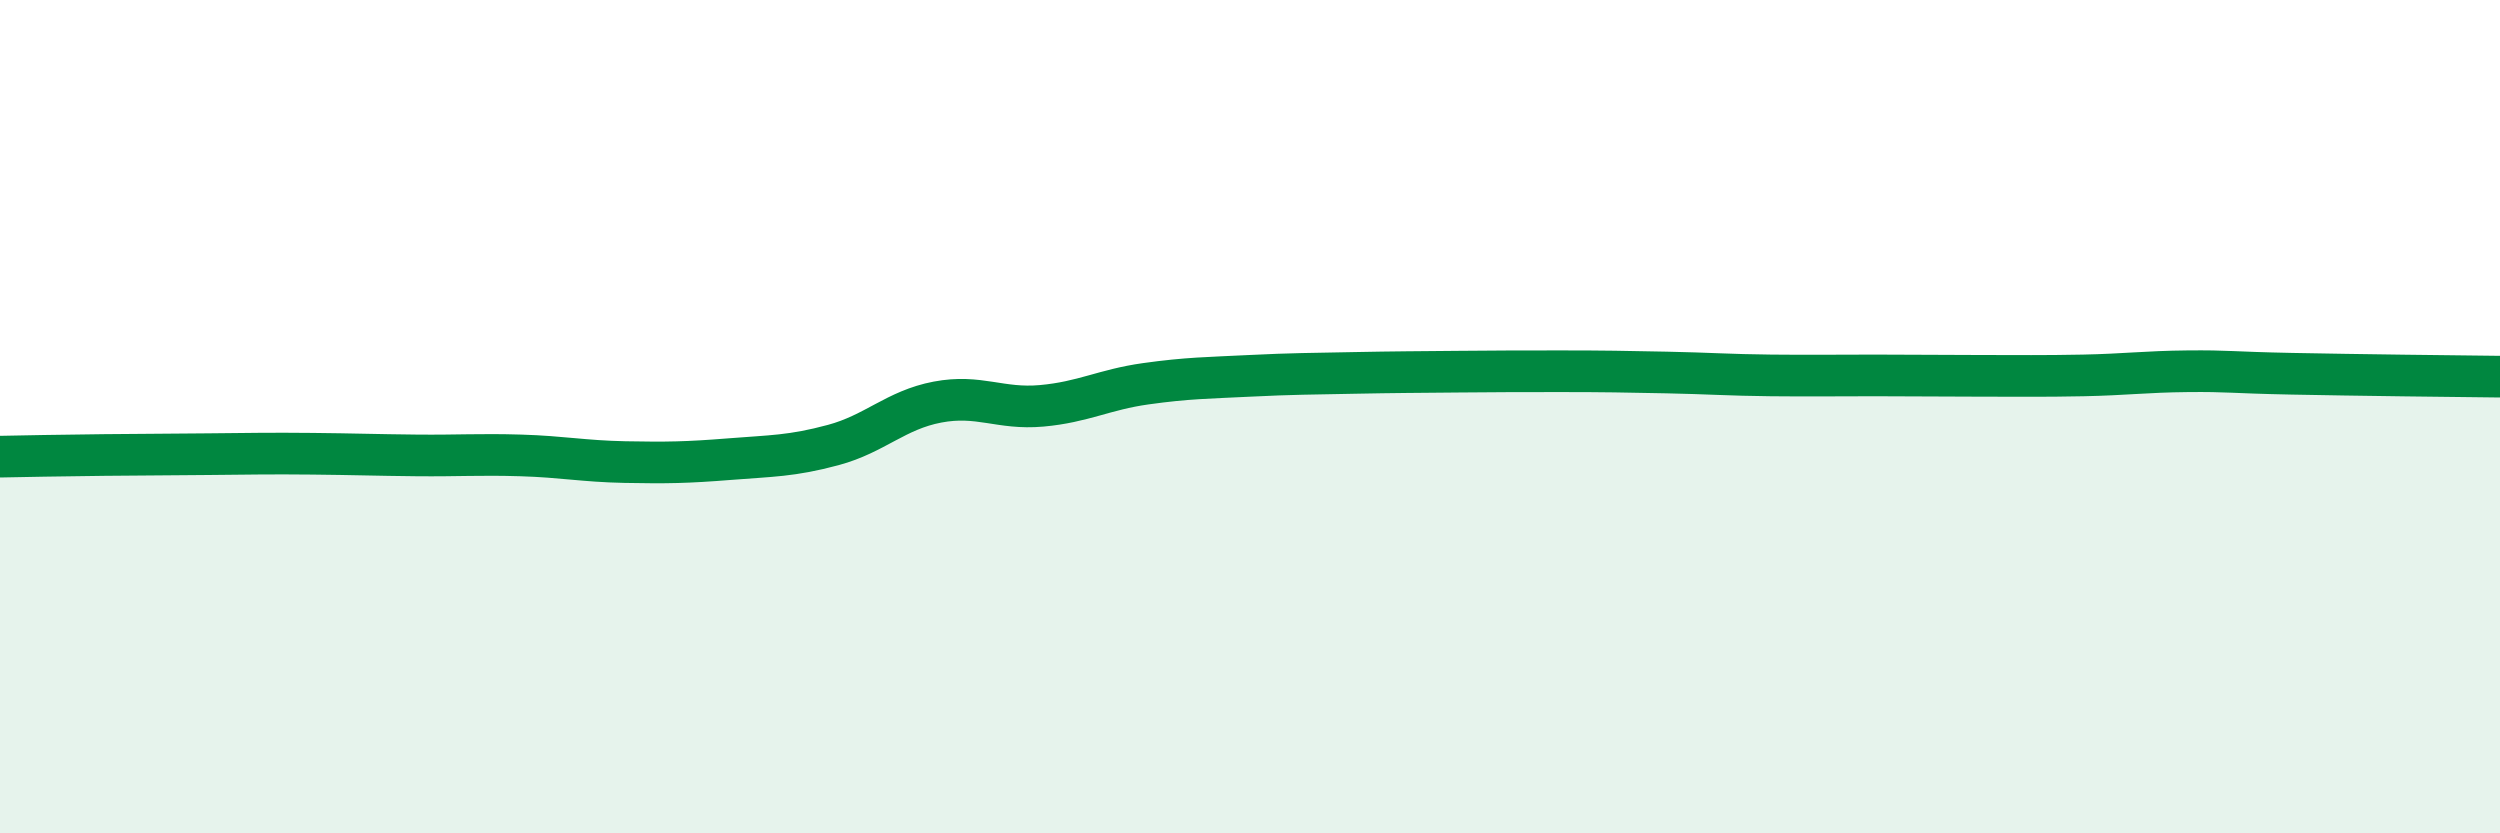
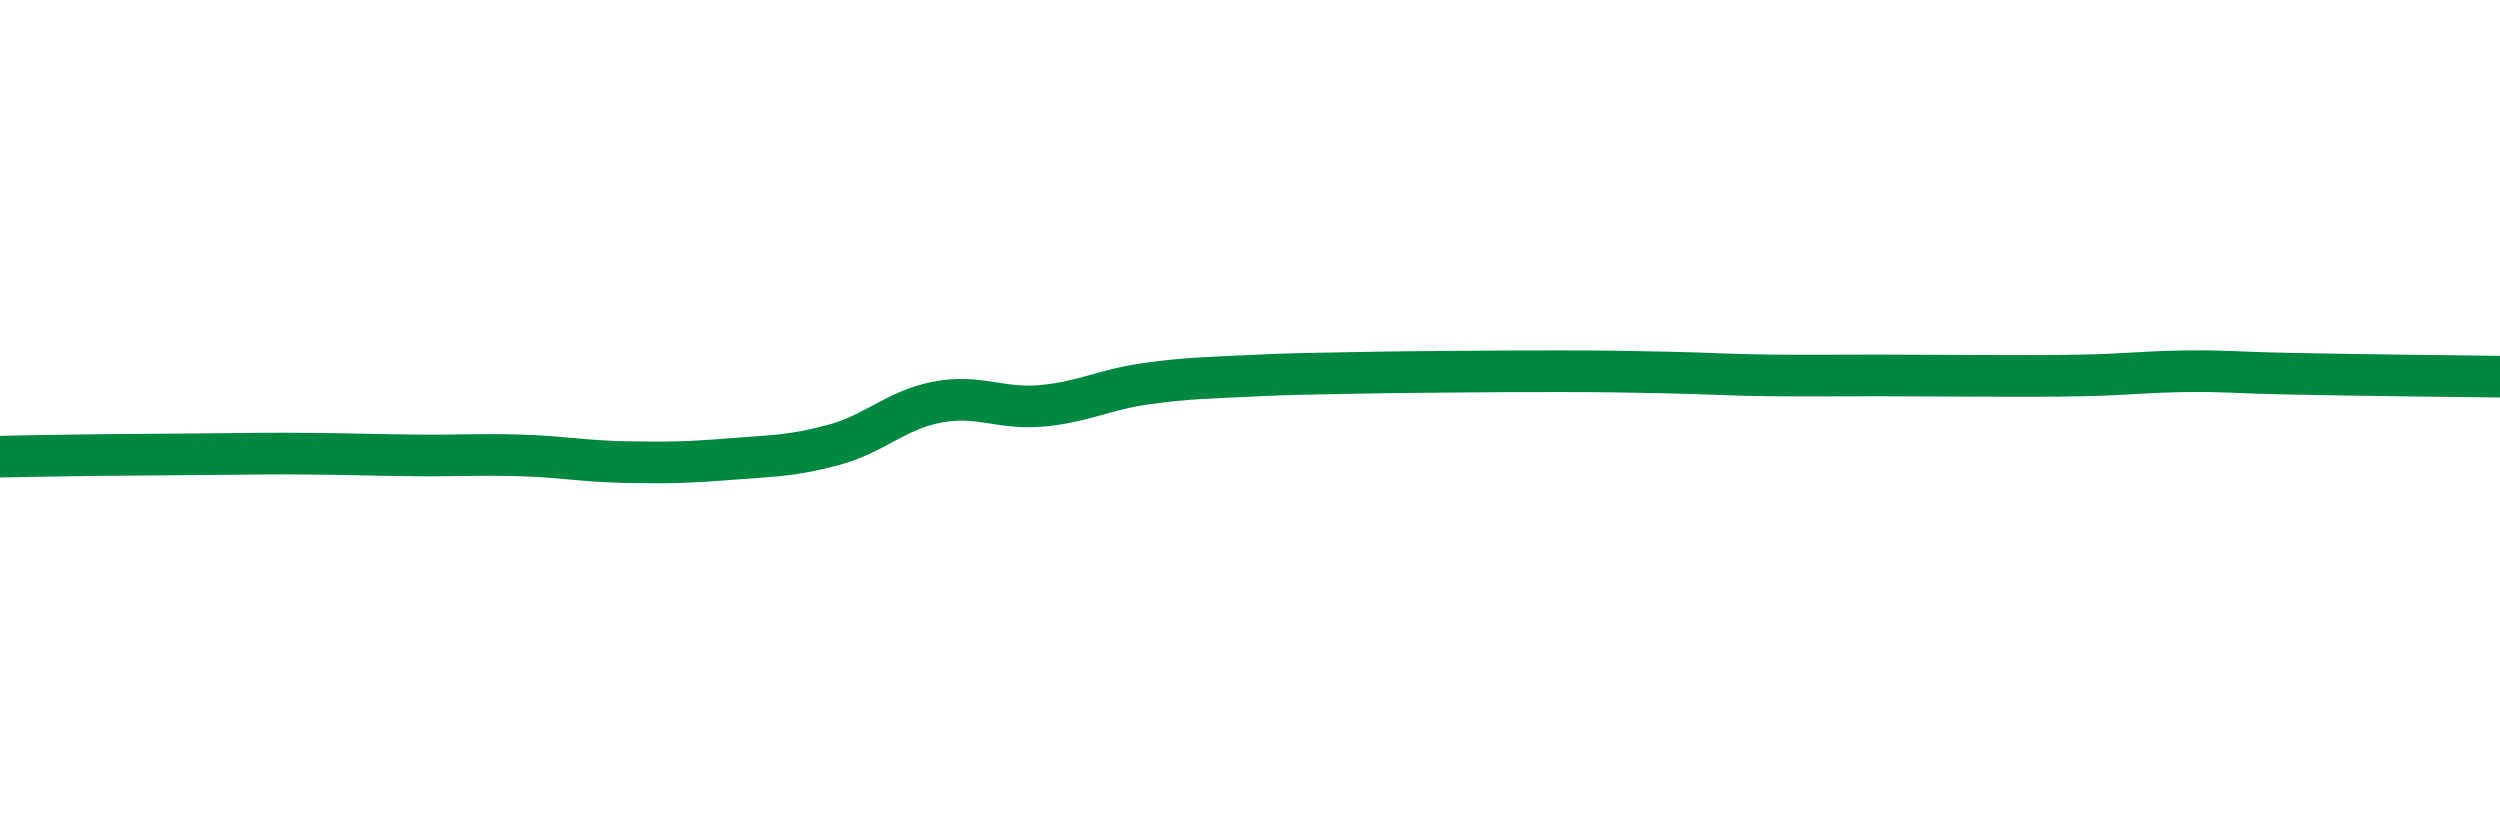
<svg xmlns="http://www.w3.org/2000/svg" width="60" height="20" viewBox="0 0 60 20">
-   <path d="M 0,10.96 C 0.5,10.95 1.5,10.93 2.5,10.92 C 3.5,10.91 4,10.91 5,10.9 C 6,10.89 6.5,10.88 7.5,10.89 C 8.5,10.9 9,10.92 10,10.93 C 11,10.94 11.5,10.9 12.5,10.93 C 13.5,10.96 14,11.07 15,11.09 C 16,11.11 16.5,11.1 17.5,11.02 C 18.5,10.94 19,10.95 20,10.68 C 21,10.41 21.5,9.84 22.5,9.65 C 23.5,9.46 24,9.83 25,9.74 C 26,9.65 26.5,9.35 27.5,9.21 C 28.5,9.07 29,9.07 30,9.02 C 31,8.97 31.5,8.97 32.5,8.95 C 33.5,8.93 34,8.93 35,8.92 C 36,8.91 36.5,8.91 37.5,8.91 C 38.5,8.91 39,8.92 40,8.94 C 41,8.96 41.5,9 42.5,9.01 C 43.5,9.02 44,9.01 45,9.01 C 46,9.01 46.5,9.02 47.5,9.02 C 48.5,9.02 49,9.03 50,9.01 C 51,8.99 51.5,8.92 52.5,8.91 C 53.5,8.9 53.5,8.94 55,8.97 C 56.5,9 59,9.03 60,9.04L60 20L0 20Z" fill="#008740" opacity="0.1" stroke-linecap="round" stroke-linejoin="round" />
  <path d="M 0,10.96 C 0.5,10.95 1.5,10.93 2.5,10.92 C 3.5,10.91 4,10.91 5,10.9 C 6,10.89 6.5,10.88 7.5,10.89 C 8.5,10.9 9,10.92 10,10.93 C 11,10.94 11.5,10.9 12.5,10.93 C 13.5,10.96 14,11.07 15,11.09 C 16,11.11 16.5,11.1 17.5,11.02 C 18.5,10.94 19,10.95 20,10.68 C 21,10.41 21.5,9.84 22.5,9.65 C 23.5,9.46 24,9.83 25,9.74 C 26,9.65 26.5,9.35 27.5,9.21 C 28.5,9.07 29,9.07 30,9.02 C 31,8.97 31.5,8.97 32.5,8.95 C 33.5,8.93 34,8.93 35,8.92 C 36,8.91 36.5,8.91 37.5,8.91 C 38.5,8.91 39,8.92 40,8.94 C 41,8.96 41.5,9 42.5,9.01 C 43.5,9.02 44,9.01 45,9.01 C 46,9.01 46.5,9.02 47.5,9.02 C 48.5,9.02 49,9.03 50,9.01 C 51,8.99 51.5,8.92 52.5,8.91 C 53.5,8.9 53.5,8.94 55,8.97 C 56.5,9 59,9.03 60,9.04" stroke="#008740" stroke-width="1" fill="none" stroke-linecap="round" stroke-linejoin="round" />
</svg>